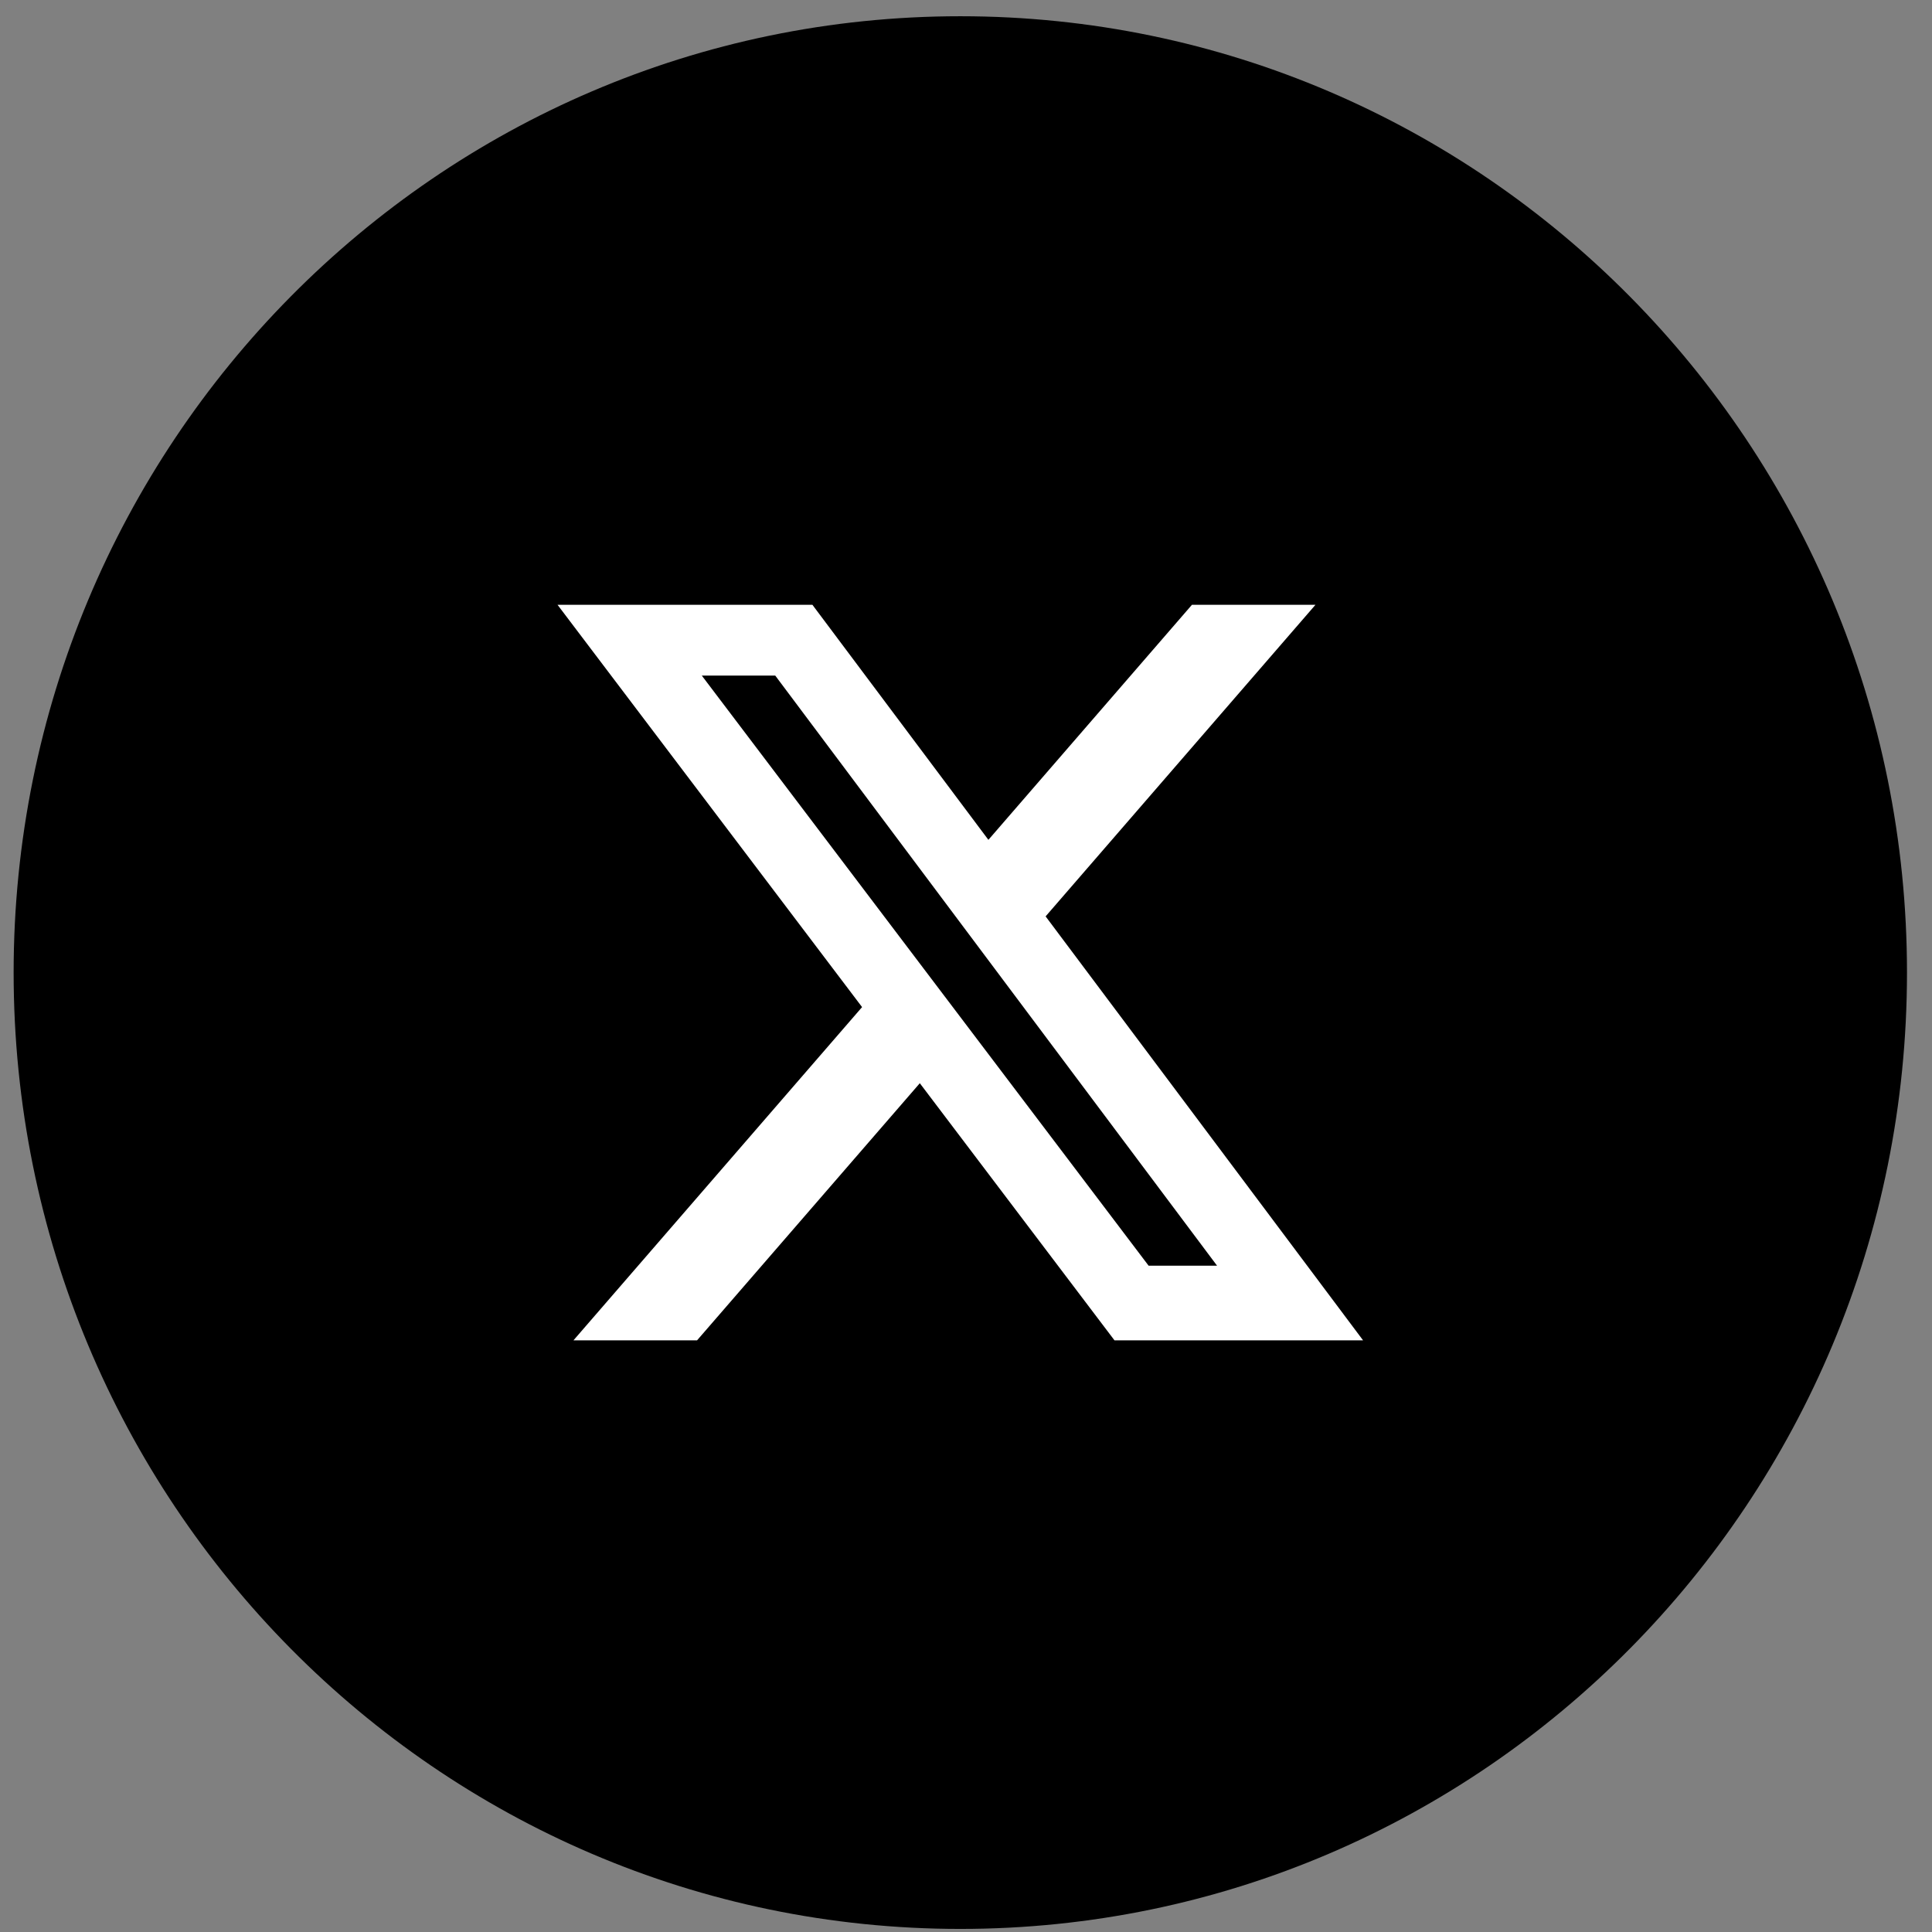
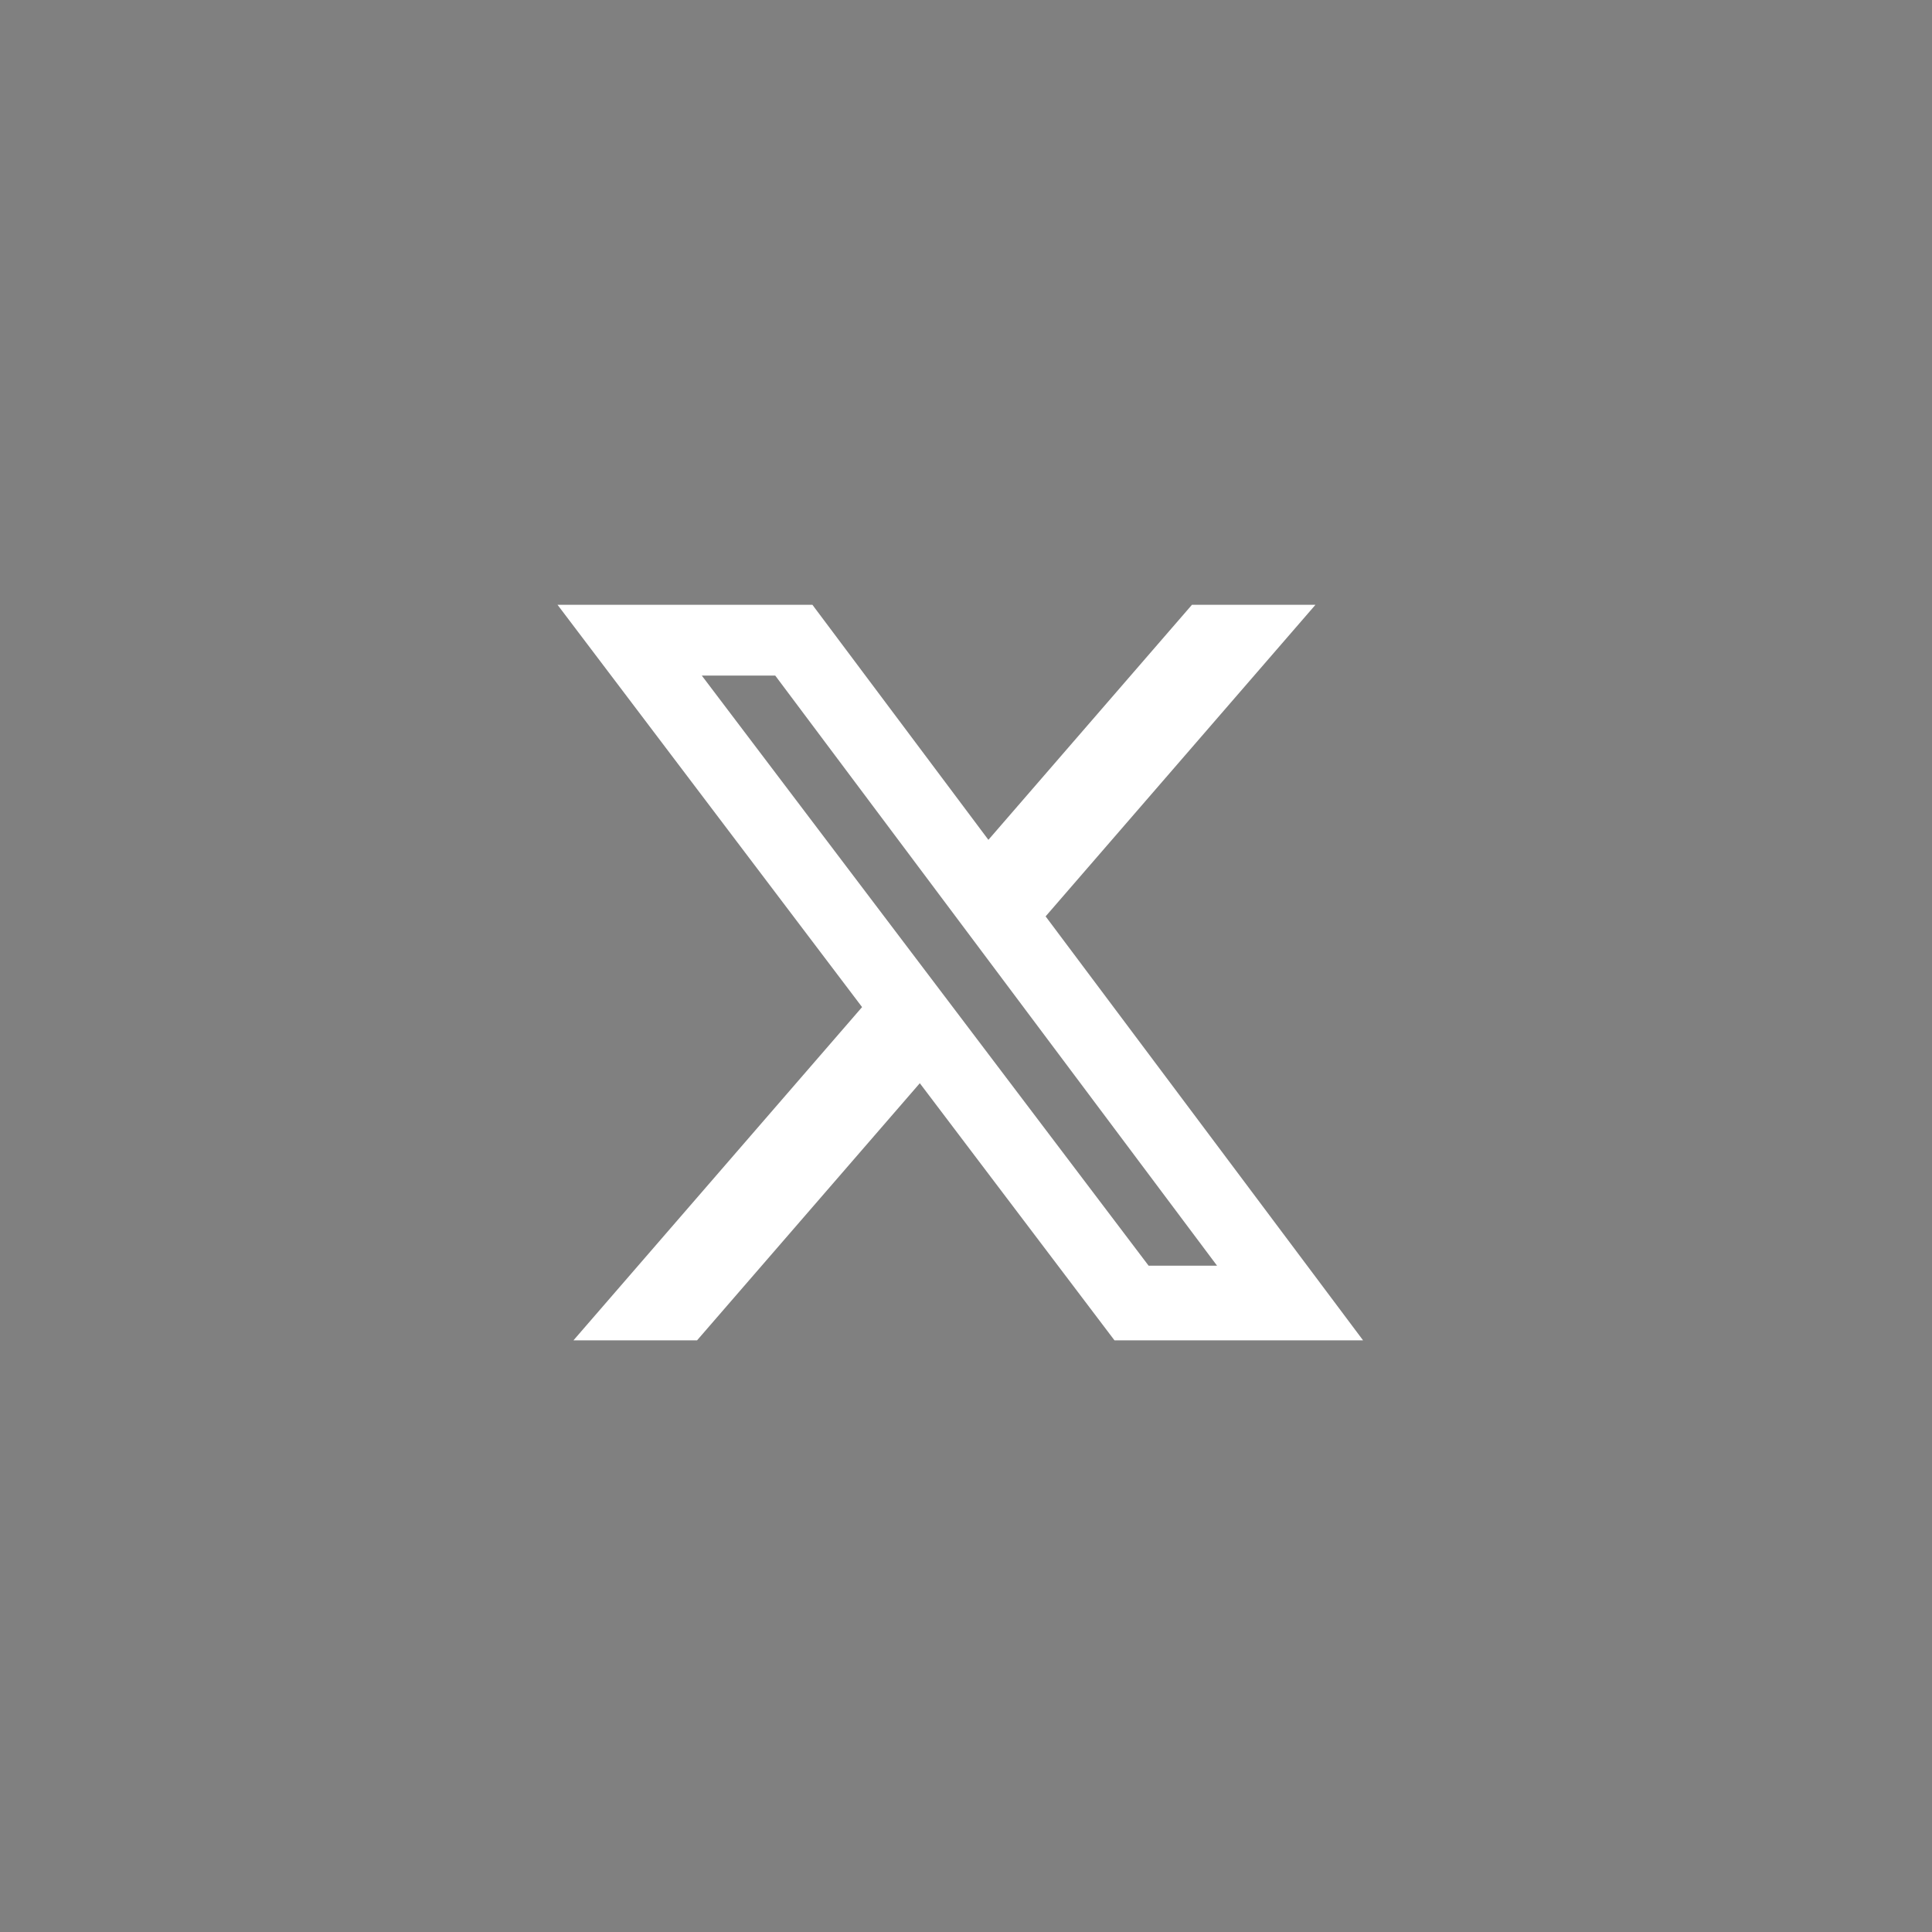
<svg xmlns="http://www.w3.org/2000/svg" xmlns:ns1="http://www.serif.com/" width="100%" height="100%" viewBox="0 0 512 512" version="1.1" xml:space="preserve" style="fill-rule:evenodd;clip-rule:evenodd;stroke-linejoin:round;stroke-miterlimit:2;">
  <rect x="0" y="0" width="512" height="512" fill="#808080" stroke="none" />
  <g transform="matrix(0.98,0,0,0.99,254.492,257.744)">
    <g id="x-social-media-round-icon.svg" transform="matrix(1,0,0,1,-256,-256)">
-       <path d="M256,0C397.385,0 512,114.615 512,256C512,397.385 397.385,512 256,512C114.615,512 0,397.385 0,256C0,114.615 114.615,0 256,0Z" />
      <path d="M318.64,157.549L352.041,157.549L279.068,240.956L364.918,354.451L297.696,354.451L245.049,285.615L184.807,354.451L151.384,354.451L229.436,265.239L147.082,157.549L216.006,157.549L263.596,220.466L318.64,157.549ZM306.916,334.457L325.426,334.457L205.95,176.493L186.09,176.493L306.916,334.457Z" style="fill:white;fill-rule:nonzero;" />
    </g>
    <g id="x-social-media-round-icon.svg1" ns1:id="x-social-media-round-icon.svg">
        </g>
  </g>
</svg>